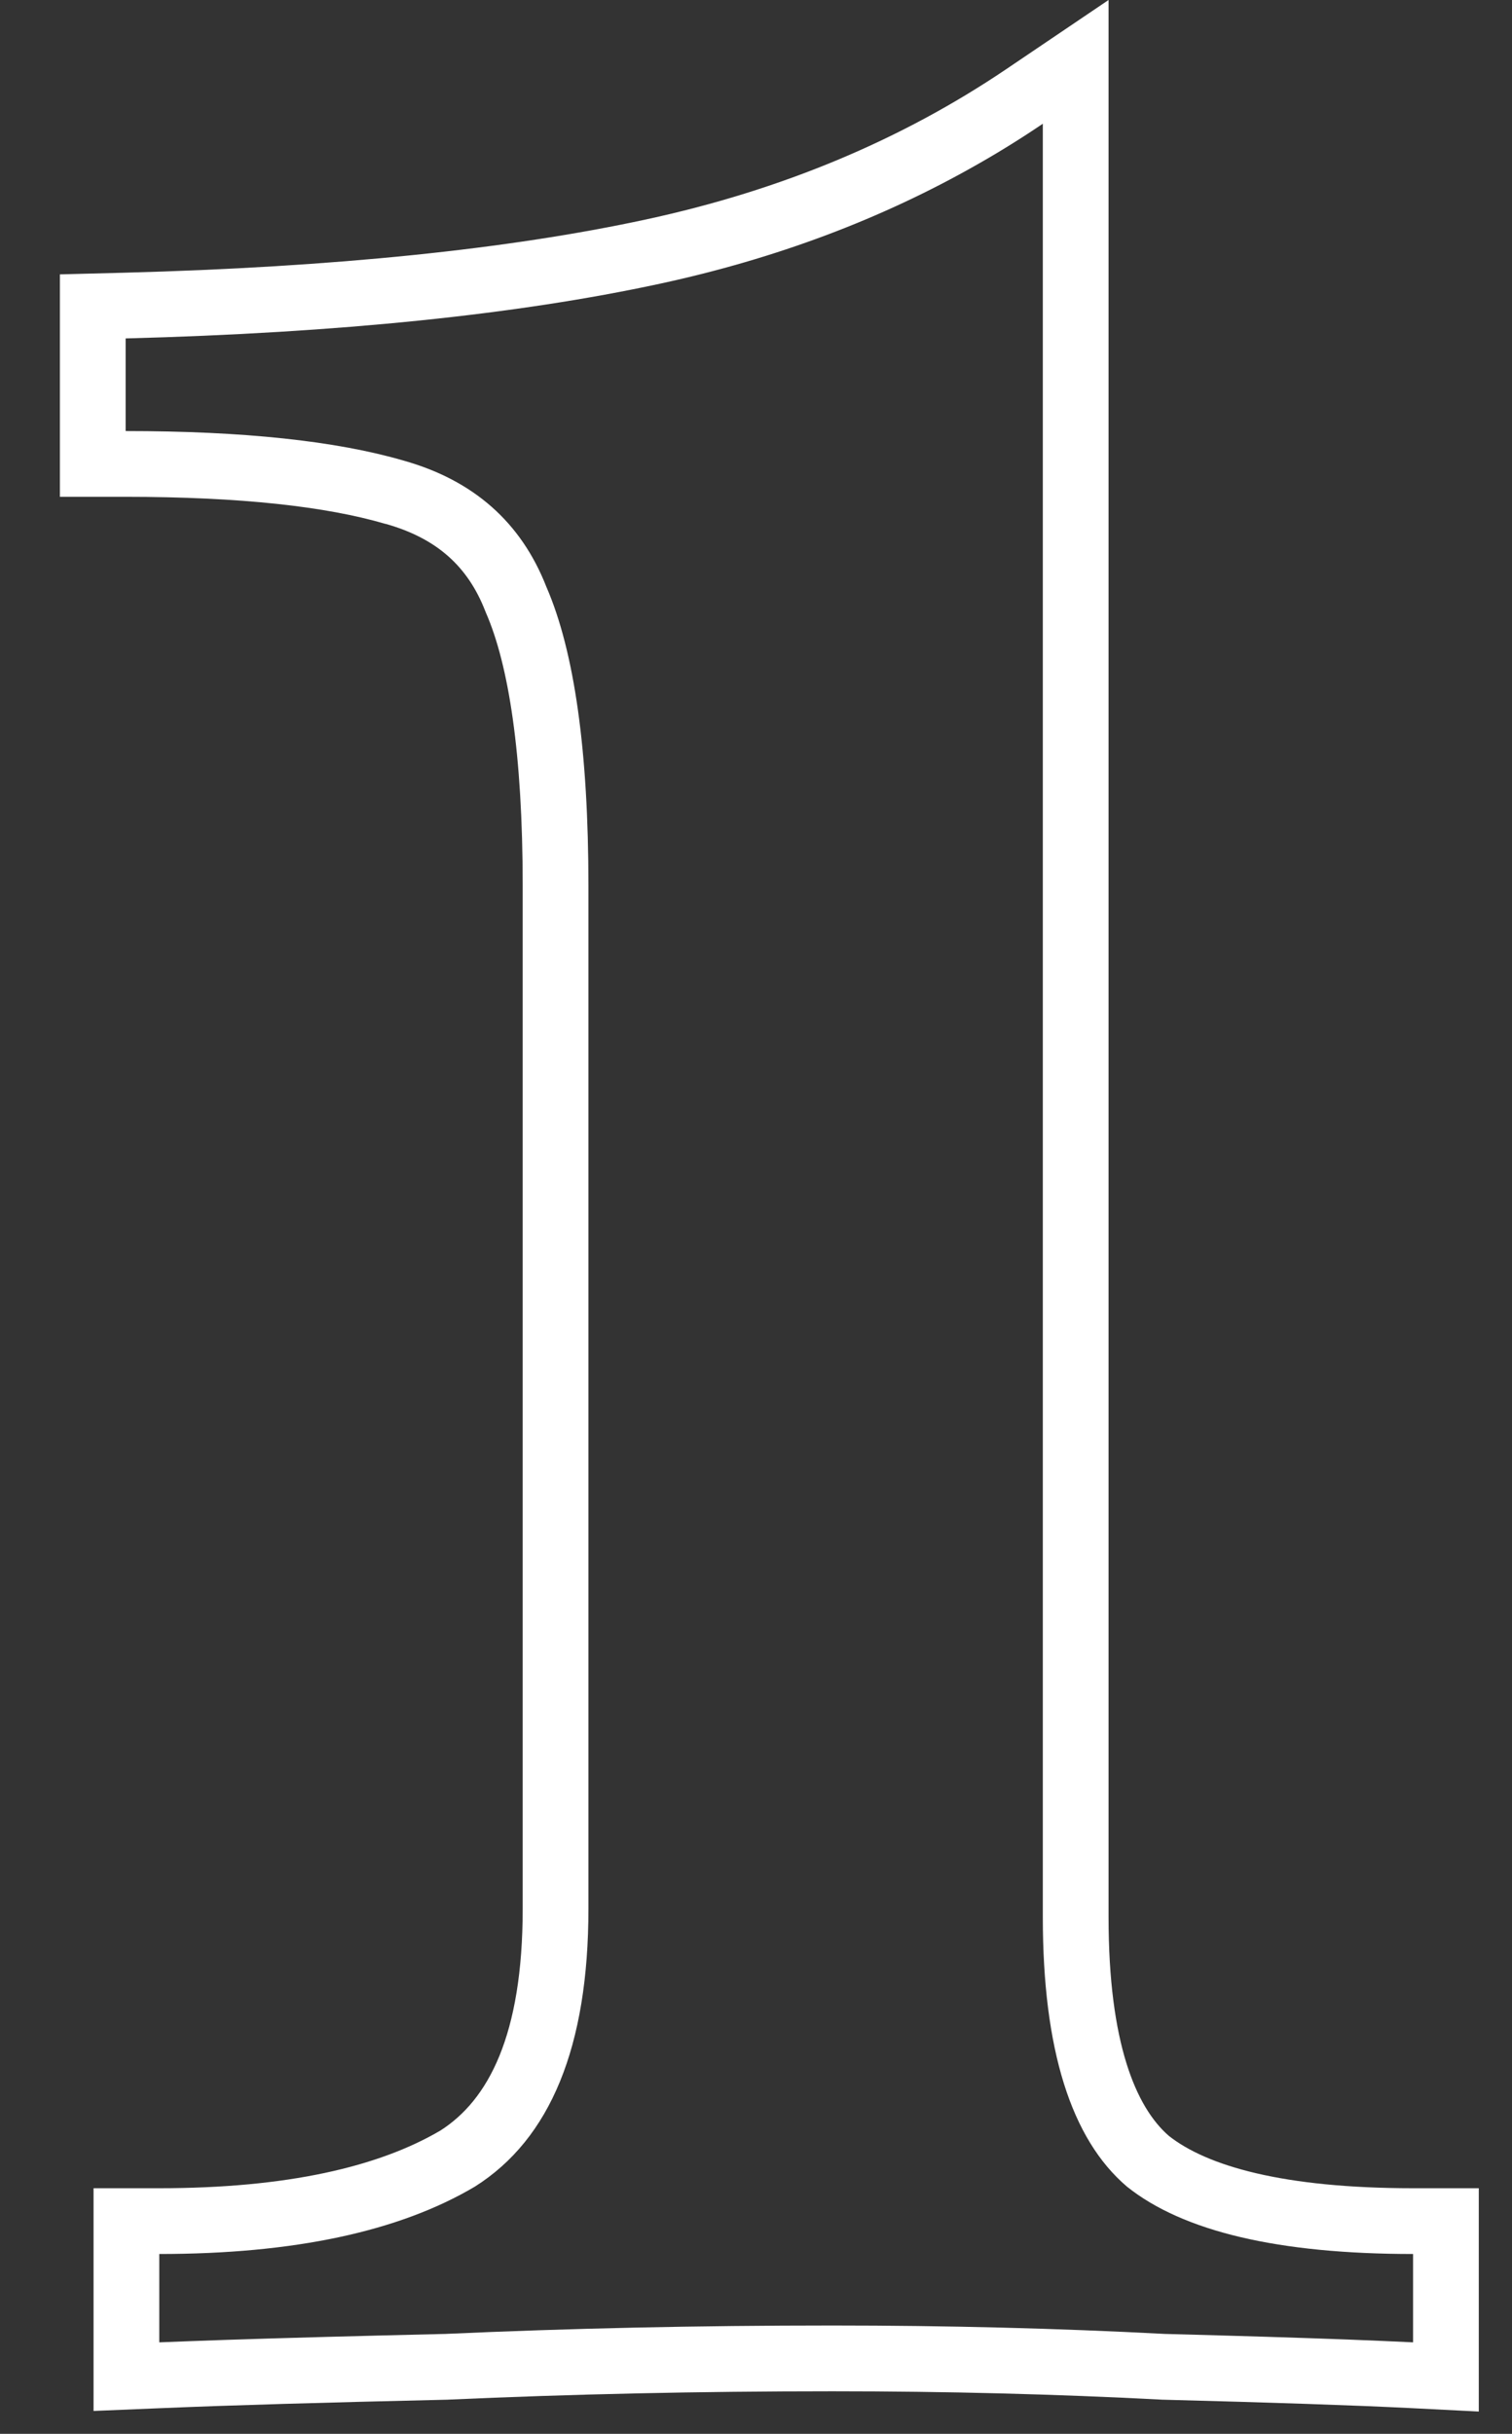
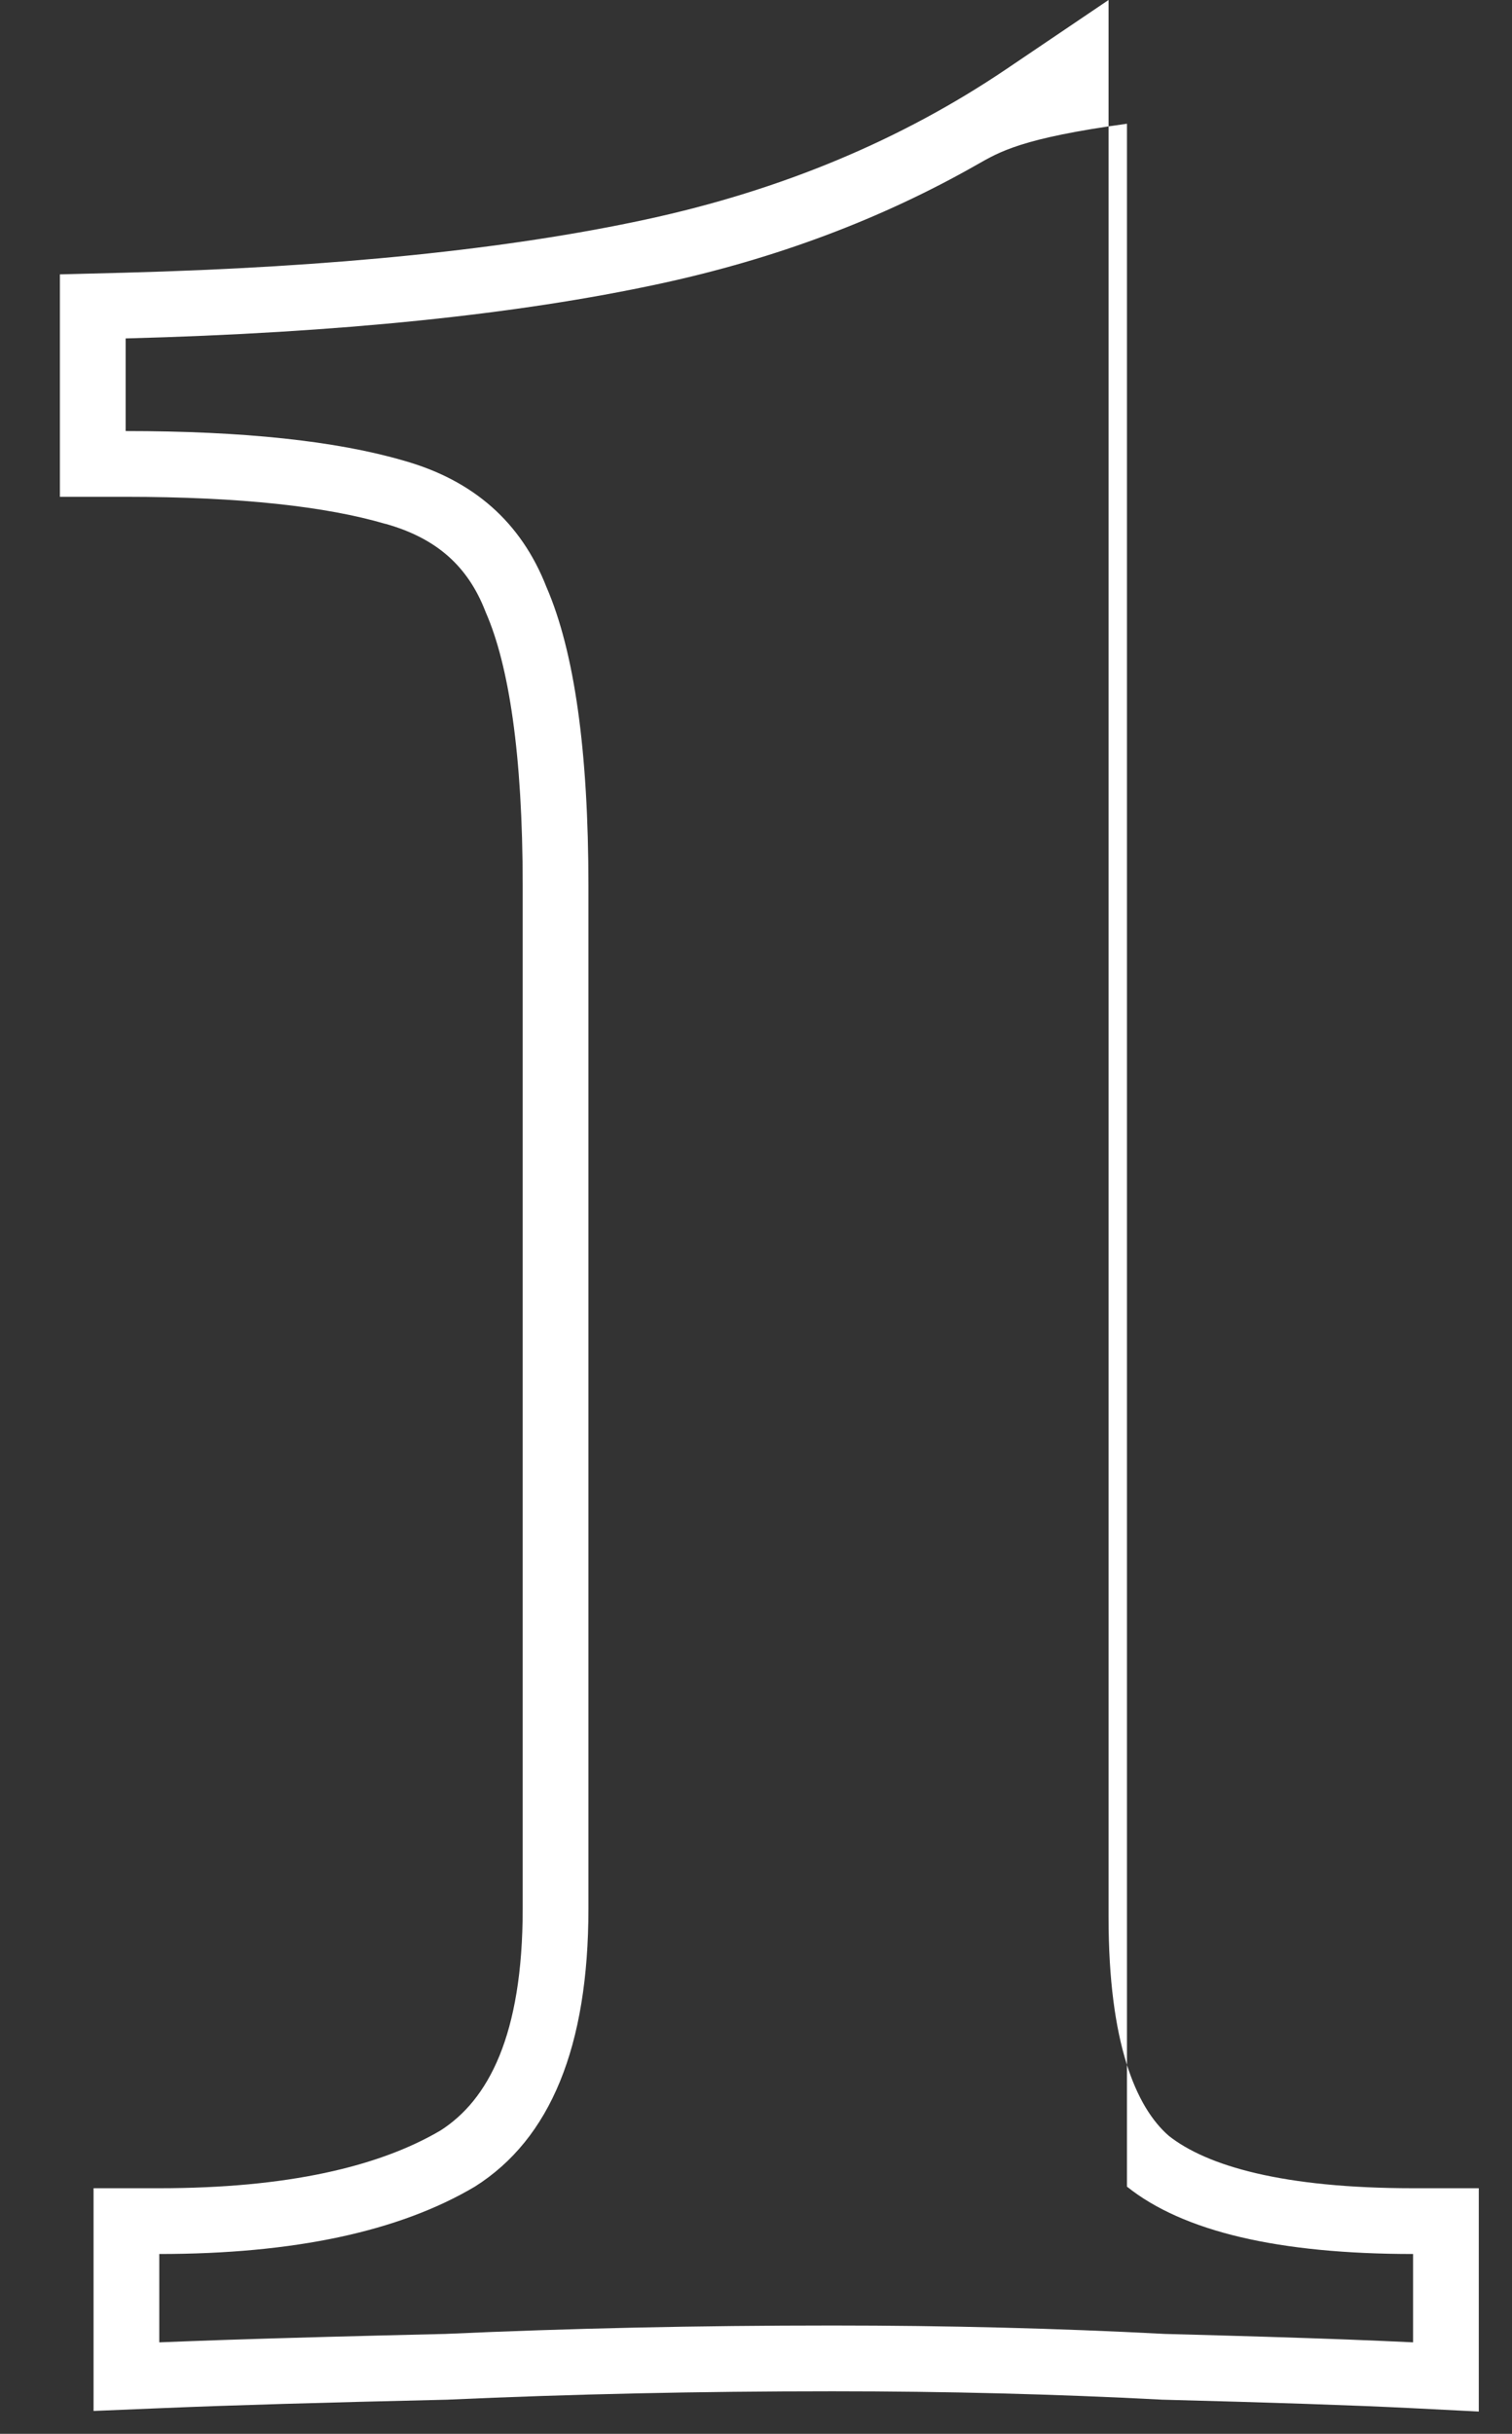
<svg xmlns="http://www.w3.org/2000/svg" width="23" height="37" viewBox="0 0 23 37" fill="none">
  <rect x="0" y="0" width="23" height="37" fill="#333333" stroke="none" />
-   <path fill-rule="evenodd" clip-rule="evenodd" d="M16.863 0V29.145C16.863 31.061 17.28 32.036 17.78 32.47C18.36 32.927 19.515 33.266 21.495 33.266H22.495V36.661L21.445 36.608C20.605 36.566 19.356 36.524 17.694 36.481L17.68 36.481L17.667 36.48C16.064 36.396 14.396 36.353 12.663 36.353C10.629 36.353 8.682 36.396 6.821 36.48L6.809 36.481L6.798 36.481C4.923 36.524 3.479 36.566 2.465 36.609L1.423 36.652V33.266H2.423C4.371 33.266 5.765 32.939 6.701 32.388C7.423 31.927 7.951 30.95 7.951 29.017V13.466C7.951 11.452 7.736 10.107 7.394 9.32L7.387 9.303L7.38 9.286C7.117 8.614 6.648 8.184 5.866 7.964L5.855 7.962C4.963 7.701 3.663 7.553 1.911 7.553H0.911V4.171L1.885 4.146C5.091 4.061 7.734 3.788 9.828 3.336C11.89 2.891 13.711 2.128 15.304 1.053L16.863 0ZM7.223 33.242C6.071 33.924 4.471 34.266 2.423 34.266V35.609C2.721 35.597 3.054 35.585 3.423 35.572C4.326 35.542 5.443 35.512 6.775 35.481C8.653 35.396 10.615 35.353 12.663 35.353C14.413 35.353 16.098 35.396 17.719 35.481C18.823 35.51 19.748 35.538 20.495 35.566C20.875 35.581 21.208 35.595 21.495 35.609V34.266C19.447 34.266 17.997 33.924 17.143 33.242C16.29 32.516 15.863 31.151 15.863 29.145V1.881C15.538 2.101 15.205 2.308 14.863 2.502C13.409 3.33 11.801 3.933 10.039 4.313C7.863 4.783 5.154 5.06 1.911 5.145V6.553C3.703 6.553 5.111 6.703 6.135 7.001C7.202 7.3 7.927 7.94 8.311 8.921C8.738 9.903 8.951 11.418 8.951 13.466V29.017C8.951 31.108 8.375 32.516 7.223 33.242Z" fill="white" />
+   <path fill-rule="evenodd" clip-rule="evenodd" d="M16.863 0V29.145C16.863 31.061 17.28 32.036 17.78 32.47C18.36 32.927 19.515 33.266 21.495 33.266H22.495V36.661L21.445 36.608C20.605 36.566 19.356 36.524 17.694 36.481L17.68 36.481L17.667 36.48C16.064 36.396 14.396 36.353 12.663 36.353C10.629 36.353 8.682 36.396 6.821 36.48L6.809 36.481L6.798 36.481C4.923 36.524 3.479 36.566 2.465 36.609L1.423 36.652V33.266H2.423C4.371 33.266 5.765 32.939 6.701 32.388C7.423 31.927 7.951 30.95 7.951 29.017V13.466C7.951 11.452 7.736 10.107 7.394 9.32L7.387 9.303L7.38 9.286C7.117 8.614 6.648 8.184 5.866 7.964L5.855 7.962C4.963 7.701 3.663 7.553 1.911 7.553H0.911V4.171L1.885 4.146C5.091 4.061 7.734 3.788 9.828 3.336C11.89 2.891 13.711 2.128 15.304 1.053L16.863 0ZM7.223 33.242C6.071 33.924 4.471 34.266 2.423 34.266V35.609C2.721 35.597 3.054 35.585 3.423 35.572C4.326 35.542 5.443 35.512 6.775 35.481C8.653 35.396 10.615 35.353 12.663 35.353C14.413 35.353 16.098 35.396 17.719 35.481C18.823 35.51 19.748 35.538 20.495 35.566C20.875 35.581 21.208 35.595 21.495 35.609V34.266C19.447 34.266 17.997 33.924 17.143 33.242V1.881C15.538 2.101 15.205 2.308 14.863 2.502C13.409 3.33 11.801 3.933 10.039 4.313C7.863 4.783 5.154 5.06 1.911 5.145V6.553C3.703 6.553 5.111 6.703 6.135 7.001C7.202 7.3 7.927 7.94 8.311 8.921C8.738 9.903 8.951 11.418 8.951 13.466V29.017C8.951 31.108 8.375 32.516 7.223 33.242Z" fill="white" />
</svg>